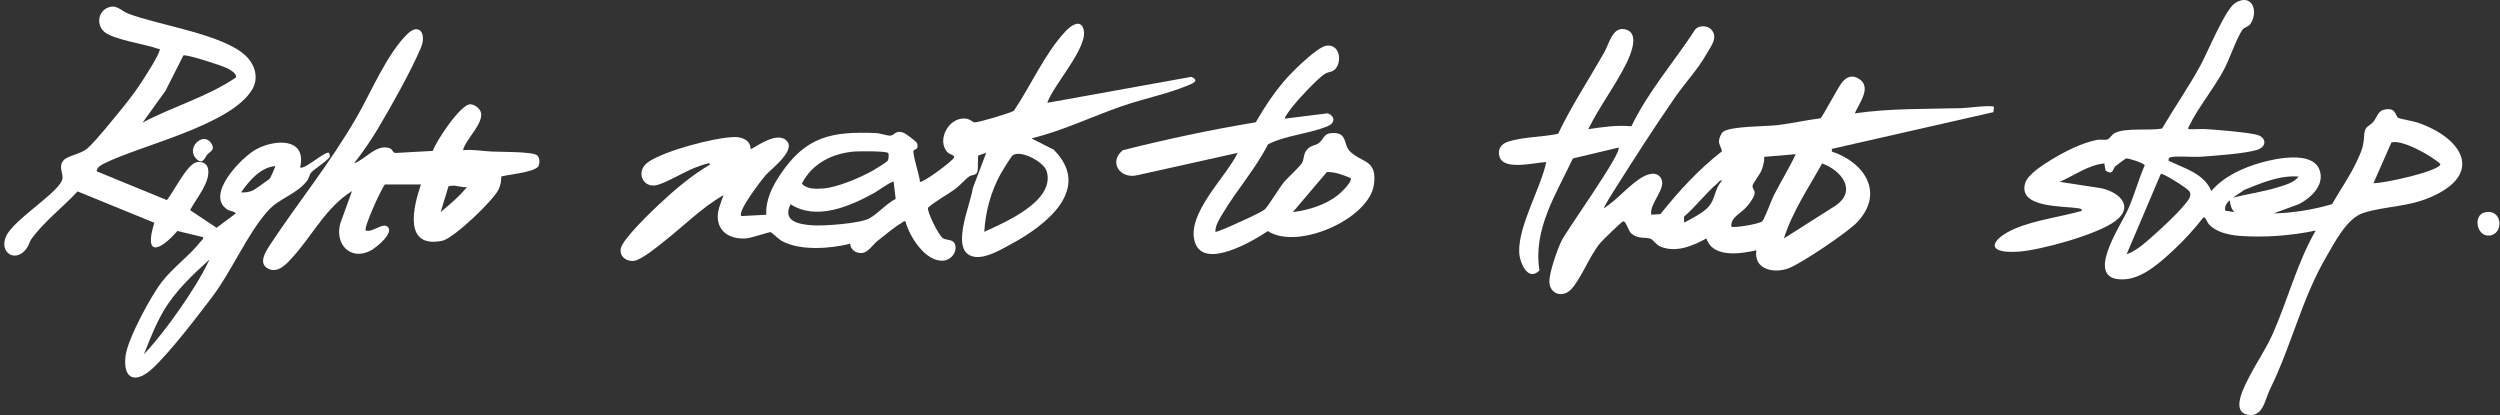
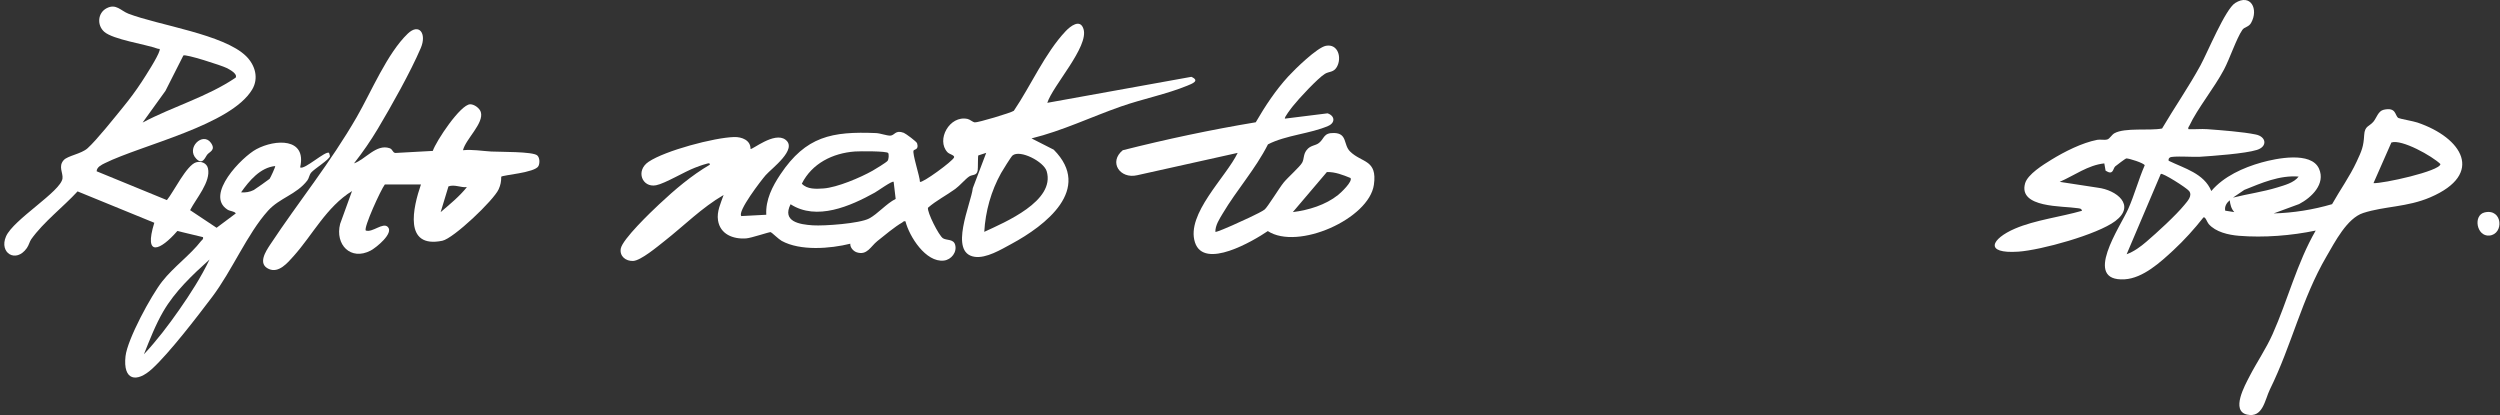
<svg xmlns="http://www.w3.org/2000/svg" width="518" height="86" viewBox="0 0 518 86" fill="none">
  <rect x="0" y="0" width="518" height="86" fill="#333333" stroke="none" />
-   <path d="M354.576 6.117C356.123 7.814 354.372 9.76 353.521 11.296C351.883 14.251 349.148 17.171 347.096 20.13C342.879 26.208 338.646 32.797 334.69 39.062C334.395 39.528 332.202 42.955 332.357 43.13C335.089 41.418 337.675 38.16 340.429 36.632C341.429 36.077 342.983 35.545 343.907 36.59C345.819 38.755 341.659 41.975 342.147 44.494L344.052 44.357C347.795 39.636 351.968 35.104 356.722 31.405C356.949 31.056 356.099 30.049 356.172 29.176C356.218 28.619 356.591 27.644 357.043 27.302C358.604 26.125 365.777 26.212 368.129 25.942C371.153 25.595 374.162 24.895 377.182 24.515C377.681 24.222 380.801 18.068 381.757 16.964C382.762 15.803 383.935 15.488 385.273 16.396C387.864 18.158 385.168 21.432 384.32 23.487C391.664 22.426 399.097 22.604 406.505 22.409C407.477 22.384 412.826 21.691 413.14 22.145L413.042 23.236L379.554 30.849L379.573 31.406C386.293 33.625 390.512 39.92 384.864 45.992C382.895 48.107 373.392 54.478 370.717 55.541C367.695 56.742 363.321 55.931 363.915 51.86C360.627 52.608 354.877 53.495 353.573 49.403C350.757 50.941 347.322 52.41 344.109 51.124C343.08 50.711 342.512 49.618 341.96 49.459C340.701 49.099 339.429 49.535 338.081 48.439C337.316 47.818 336.932 45.719 336.308 45.861C335.989 45.933 332.034 49.786 331.55 50.367C329.332 53.027 327.457 58.083 325.429 60.053C323.649 61.783 321.052 60.864 321.033 58.318C321.02 56.443 322.656 51.73 323.519 49.955C324.633 47.662 336.183 31.611 335.348 30.583L325.896 32.833C322.494 40.105 317.567 47.568 318.985 56.028C316.617 58.447 314.854 54.474 314.777 52.223C314.593 46.757 319.228 39.052 320.387 33.585C318.095 33.635 311.639 35.418 310.715 32.506C310.218 30.937 311.027 29.818 312.489 29.346C315.632 28.335 319.586 28.422 322.841 27.723C325.64 21.878 329.211 16.47 332.405 10.852C333.5 8.927 334.134 5.237 336.998 6.153C339.711 7.02 337.861 11.335 337.031 13.033C334.783 17.629 331.366 22.111 329.094 26.76C332.085 26.323 335.012 25.872 338.029 26.17C341.525 18.884 346.923 12.786 351.288 6.049C352.077 5.195 353.821 5.28 354.581 6.114L354.576 6.117ZM372.074 31.948L365.547 32.494C365.59 33.415 365.358 34.279 365.052 35.135C364.712 36.088 363.204 37.952 363.135 38.419C363.04 39.064 363.591 39.416 363.574 39.946C363.547 40.785 362.553 42.073 362.014 42.73C360.838 44.16 358.505 45.032 358.742 46.951C359.094 47.314 364.538 46.423 365.128 45.852C365.641 45.357 366.986 41.578 367.488 40.579C368.949 37.672 370.705 34.902 372.072 31.949L372.074 31.948ZM369.628 49.403L380.368 42.579C384.886 39.44 381.46 35.254 377.541 33.87C374.726 38.933 371.38 43.837 369.628 49.403ZM356.84 37.406C356.329 37.286 356.192 37.691 355.886 37.947C353.469 39.984 351.349 42.812 348.925 44.899L348.953 46.132C350.532 45.264 352.765 44.202 353.99 42.864C355.471 41.244 355.262 38.965 356.841 37.406H356.84Z" fill="white" />
  <path d="M453.424 26.762C454.727 26.832 456.063 26.668 457.365 26.766C460.228 26.983 464.707 27.312 467.416 27.873C469.57 28.319 469.883 30.355 467.64 31.061C465.182 31.834 458.558 32.306 455.733 32.489C454.583 32.565 450.185 32.258 449.611 32.626C449.346 32.795 449.293 33.006 449.343 33.307C452.572 34.885 456.683 35.925 458.185 39.58C460.751 36.546 464.824 34.717 468.601 33.661C471.611 32.819 478.871 31.313 480.496 34.945C481.912 38.107 478.94 40.942 476.379 42.279L471.109 44.219C475.176 44.113 479.302 43.45 483.207 42.304C484.869 39.337 486.857 36.595 488.297 33.495C489.356 31.214 489.721 30.414 489.857 27.993C489.968 26.017 490.929 26.245 491.791 25.192C492.424 24.419 492.765 23 493.893 22.743C496.59 22.131 496.178 23.985 496.951 24.447C497.227 24.612 500.046 25.103 500.904 25.395C510.149 28.532 514.874 36.026 503.556 40.884C498.749 42.948 494.089 42.696 489.655 44.132C486.299 45.218 483.781 50.159 482.043 53.141C476.875 62.001 474.907 71.368 470.33 80.679C469.265 82.846 468.889 86.647 465.589 85.903C462.184 85.134 465.15 79.834 466.069 78.043C467.597 75.064 469.507 72.312 470.883 69.23C474.016 62.214 475.926 54.495 479.814 47.771C474.781 48.826 469.051 49.277 463.903 48.856C461.749 48.679 459.101 48.094 457.636 46.412C457.288 46.011 456.981 44.874 456.557 45.043C454.649 47.468 452.567 49.766 450.303 51.868C447.654 54.327 444.009 57.647 440.239 57.872C431.385 58.399 439.363 46.896 440.957 43.316C442.268 40.368 443.091 37.212 444.383 34.255C444.318 33.816 440.985 32.744 440.537 32.83C440.399 32.856 438.489 34.273 438.268 34.482C437.764 34.958 437.913 36.409 436.279 35.365L436.012 33.856C432.633 34.206 429.811 36.36 426.764 37.68L434.666 38.89C438.505 39.356 442.652 42.527 438.278 45.813C434.569 48.599 422.876 51.828 418.203 52.144C411.011 52.632 412.588 49.477 417.517 47.365C421.652 45.593 427.029 44.935 431.388 43.675C431.277 43.145 430.841 43.196 430.437 43.131C427.442 42.646 418.153 43.123 419.598 37.997C420.13 36.11 423.394 34.106 425.046 33.091C427.773 31.416 431.401 29.58 434.543 28.974C435.214 28.845 435.99 29.08 436.637 28.892C437.132 28.747 437.552 27.921 438.089 27.619C440.288 26.38 445.42 27.136 447.982 26.626C450.561 22.246 453.479 18.042 455.921 13.581C457.388 10.899 461.08 1.908 463.13 0.622C466.357 -1.403 468.026 1.901 466.425 4.745C465.917 5.646 465.071 5.533 464.61 6.198C463.407 7.938 462.002 12.161 460.818 14.399C458.794 18.227 455.328 22.453 453.645 26.03C453.529 26.277 453.329 26.399 453.427 26.763L453.424 26.762ZM491.786 37.946C493.64 38.081 505.613 35.456 505.655 33.993C503.98 32.35 497.63 28.788 495.493 29.529L491.786 37.947V37.946ZM440.639 52.679C442.169 52.118 443.495 51.141 444.721 50.091C446.941 48.192 450.822 44.647 452.614 42.454C453.24 41.688 454.339 40.554 453.581 39.575C453.071 38.915 448.089 35.758 447.714 36.038L440.639 52.679ZM476.277 36.587C472.313 36.272 468.606 37.908 465.019 39.346L462.674 40.946C465.706 40.184 468.869 39.76 471.859 38.839C473.338 38.383 475.326 37.872 476.276 36.587H476.277ZM462.946 43.947C462.288 43.209 462.132 42.448 461.995 41.496C461.35 42.042 460.887 42.773 461.066 43.651L462.946 43.947Z" fill="white" />
  <path d="M216.999 21.306L246.85 15.918C248.694 16.738 247.006 17.343 245.976 17.766C241.782 19.495 236.708 20.509 232.295 22.052C226.103 24.217 220.137 27.104 213.734 28.676L218.334 31.016C226.452 39.2 216.608 46.744 209.563 50.544C207.435 51.692 204.343 53.587 201.914 53.206C196.507 52.359 201.198 42.23 201.567 38.98L204.343 31.671L202.706 32.204C202.593 32.337 202.66 34.879 202.572 35.351C202.364 36.464 201.473 36.114 200.8 36.575C199.96 37.151 198.907 38.44 197.929 39.152C196.088 40.492 193.961 41.563 192.277 43.047C192.061 43.917 194.533 48.852 195.395 49.378C196.148 49.839 197.546 49.492 197.898 50.693C198.349 52.23 197.125 53.818 195.567 53.992C191.824 54.411 188.414 49.011 187.612 45.859C187.206 45.745 187.146 45.994 186.92 46.12C185.493 46.906 183.132 48.871 181.773 49.961C180.406 51.055 179.661 52.965 177.533 52.286C176.826 52.061 176.114 51.277 176.183 50.497C172.028 51.528 165.81 52.034 161.952 49.904C161.345 49.569 159.872 48.133 159.691 48.098C159.39 48.039 155.656 49.333 154.555 49.403C151.901 49.574 149.224 48.549 148.772 45.658C148.483 43.813 149.357 42.057 149.931 40.403C145.409 43.029 141.749 46.754 137.683 49.946C136.273 51.053 132.762 54.016 131.164 54.07C129.656 54.12 128.358 53.1 128.621 51.525C128.945 49.586 134.893 43.903 136.596 42.31C139.825 39.287 143.246 36.37 147.075 34.129C147.138 33.622 146.521 33.913 146.247 33.98C145.577 34.143 144.679 34.489 144.012 34.741C141.846 35.561 137.788 38.031 135.931 38.388C133.075 38.935 131.627 35.392 134.373 33.533C137.812 31.207 147.97 28.506 152.122 28.394C153.7 28.351 155.533 29.042 155.512 30.858C155.798 31.123 160.437 27.223 162.735 28.936C165.371 30.902 159.884 34.881 158.635 36.31C157.768 37.302 152.709 43.854 153.605 44.769L158.774 44.496C158.6 41.404 160.041 38.603 161.708 36.117C166.991 28.236 172.375 27.196 181.504 27.573C182.421 27.611 183.766 28.141 184.504 28.099C185.372 28.052 185.521 26.853 187.267 27.523C187.676 27.681 189.911 29.336 190.018 29.679C190.441 31.037 189.468 30.91 189.3 31.18C188.962 31.722 190.608 36.614 190.61 37.676C191.027 38.044 197.356 33.439 197.679 32.625C197.867 32.153 196.725 31.98 196.314 31.543C193.925 28.996 196.746 23.824 200.478 24.644C201.01 24.761 201.483 25.273 201.965 25.355C202.529 25.453 209.546 23.361 210.068 22.953C213.582 17.781 216.511 10.998 220.814 6.449C221.741 5.469 223.822 3.788 224.506 6.023C225.631 9.694 218.169 17.691 216.998 21.306H216.999ZM184.037 31.713C183.774 31.279 178.078 31.32 177.129 31.39C172.536 31.729 168.237 33.863 166.139 38.057C167.223 39.254 169.122 39.155 170.619 39.048C173.459 38.847 178.303 36.785 180.816 35.361C181.384 35.041 183.602 33.689 183.897 33.335C184.165 33.014 184.205 31.988 184.037 31.711V31.713ZM203.939 48.039C208.228 46.051 218.709 41.654 216.873 35.48C216.277 33.476 211.331 30.931 209.79 32.221C209.504 32.46 207.736 35.303 207.429 35.854C205.354 39.577 204.186 43.767 203.94 48.039H203.939ZM185.164 37.674C184.887 37.391 181.871 39.569 181.267 39.904C176.214 42.708 169.203 45.81 163.807 42.319C161.994 45.92 165.653 46.51 168.423 46.689C170.807 46.843 178.107 46.315 180.088 45.269C181.859 44.334 183.682 42.156 185.582 41.218L185.164 37.674Z" fill="white" />
  <path d="M20.021 35.489L34.582 41.461C35.975 39.782 38.637 34.238 40.623 33.638C41.637 33.331 42.831 33.77 43.087 34.869C43.738 37.657 40.608 41.152 39.389 43.545L44.877 47.196L48.858 44.219C48.526 43.712 47.715 43.817 47.09 43.406C42.448 40.356 50.107 32.522 53.13 30.907C57.036 28.82 63.589 28.505 62.193 34.672C62.965 35.333 67.484 31.135 68.177 31.675C68.205 31.696 68.372 32.328 68.366 32.364C68.24 33.075 65.09 35.016 64.486 35.746C64.052 36.271 64.038 36.919 63.678 37.391C61.443 40.315 57.945 40.985 55.524 43.674C51.253 48.413 48.086 56.063 43.953 61.534C40.872 65.612 35.139 73.083 31.557 76.385C28.278 79.408 25.452 78.835 26.006 73.819C26.397 70.288 31.331 61.194 33.634 58.279C36 55.281 39.489 52.774 41.653 49.952C41.863 49.679 42.181 49.606 42.058 49.134L36.749 47.858C33.242 51.908 29.72 53.446 31.971 46.158L16.073 39.658C13.065 42.925 9.023 45.989 6.463 49.584C6.136 50.044 5.992 50.788 5.558 51.404C3.302 54.612 -0.243 52.409 1.245 48.987C2.777 45.467 12.605 39.681 12.95 36.97C13.096 35.819 12.02 34.479 13.213 33.165C14.028 32.268 16.837 31.889 18.132 30.731C20.017 29.042 23.687 24.419 25.457 22.253C26.856 20.542 28.178 18.772 29.386 16.918C30.251 15.59 32.695 11.803 33.056 10.502C33.205 9.966 32.979 10.194 32.707 10.095C30.081 9.143 23.415 8.2 21.591 6.58C20.056 5.216 20.228 2.669 22.098 1.701C24.059 0.686 25.021 2.226 26.607 2.837C32.84 5.238 46.42 7.104 51.009 11.651C52.876 13.501 53.653 16.204 52.244 18.559C47.828 25.934 29.425 30.012 21.741 33.802C21.064 34.136 20.045 34.61 20.025 35.487L20.021 35.489ZM48.826 16.092C49.295 15.282 47.505 14.363 46.951 14.083C45.931 13.568 38.398 11.133 37.992 11.5L34.282 18.828L29.546 25.398C35.862 22.044 42.858 20.122 48.826 16.091V16.092ZM57.021 34.404C53.936 34.707 51.633 37.447 49.948 39.855C50.855 39.932 51.776 39.785 52.587 39.367C52.814 39.25 55.72 37.199 55.861 37.057C56.001 36.915 57.128 34.5 57.019 34.402L57.021 34.404ZM29.818 73.411C32.478 70.573 34.885 67.413 37.11 64.222C39.426 60.904 41.669 57.43 43.416 53.769C39.87 56.968 36.291 60.325 33.849 64.498C32.244 67.241 30.998 70.458 29.818 73.41V73.411Z" fill="white" />
  <path d="M79.74 38.22C78.919 39.27 75.271 47.249 75.797 47.767C77.173 48.246 79.339 46.001 80.352 47.019C81.658 48.331 77.898 51.346 76.803 51.917C72.662 54.081 69.382 50.692 70.475 46.39L72.94 39.587C67.619 42.886 64.803 48.642 60.823 53.081C59.585 54.462 57.778 56.637 55.729 55.746C53.314 54.696 55.08 52.052 55.984 50.684C61.924 41.699 68.436 33.773 73.937 24.219C76.913 19.05 80.235 11.041 84.487 6.972C86.852 4.71 88.466 6.966 87.187 9.952C85.058 14.923 81.105 21.956 78.291 26.674C76.794 29.183 75.148 31.561 73.347 33.853C75.712 33.042 77.969 29.778 80.713 30.701C81.413 30.936 81.289 31.585 81.908 31.695L89.675 31.268C90.376 29.204 95.403 21.645 97.418 21.608C98.257 21.593 99.376 22.412 99.621 23.205C100.335 25.516 96.479 28.827 95.931 31.126C97.9 30.923 99.863 31.288 101.781 31.396C103.49 31.493 110.402 31.378 111.317 32.201C111.857 32.686 111.864 33.794 111.571 34.401C110.903 35.795 104.067 36.273 103.856 36.62C103.862 37.602 103.719 38.33 103.321 39.219C102.311 41.478 93.978 49.41 91.649 49.886C83.558 51.537 85.588 42.964 87.222 38.218H79.74V38.22ZM96.743 38.769C95.453 38.908 94.196 38.158 92.922 38.62L91.304 43.95C93.203 42.323 95.168 40.737 96.743 38.769Z" fill="white" />
  <path d="M266.242 24.58L275.068 23.482C276.597 23.99 276.711 25.427 275.222 26.084C271.576 27.694 266.4 28.001 262.719 29.915C260.146 35.023 256.232 39.37 253.342 44.245C252.662 45.392 251.803 46.672 251.824 48.04C251.951 48.183 254.848 46.916 255.271 46.725C256.626 46.112 261.132 44.123 262.032 43.411C262.638 42.93 265.062 38.94 265.976 37.819C266.812 36.792 269.308 34.58 269.791 33.733C270.265 32.901 269.993 32.072 270.718 31.116C271.517 30.062 272.533 30.226 273.301 29.614C274.437 28.707 274.194 27.489 276.446 27.558C279.205 27.643 278.324 29.989 279.729 31.38C282.155 33.784 285.421 33.007 284.67 38.286C283.666 45.351 268.901 51.925 262.69 47.882C259.711 49.903 249.471 55.967 247.599 50.231C245.685 44.363 254.059 36.675 256.447 31.676L235.631 36.306C232.034 37.148 229.659 33.553 232.64 31.126C241.694 28.837 250.944 26.874 260.193 25.336C262.121 22.005 264.311 18.689 266.918 15.847C268.325 14.313 272.905 9.841 274.73 9.491C277.265 9.006 278.092 12.016 276.967 13.919C276.312 15.027 275.377 14.78 274.53 15.295C273.065 16.187 269.055 20.5 267.881 21.995C267.637 22.307 266.007 24.373 266.242 24.577V24.58ZM279.824 36.881C278.254 36.241 276.665 35.612 274.933 35.643L267.875 43.947C271.142 43.542 274.653 42.473 277.254 40.396C277.847 39.922 280.326 37.595 279.824 36.881Z" fill="white" />
  <path d="M514.834 44.007C518.589 43.152 518.85 48.543 515.794 48.809C513.126 49.041 512.38 44.565 514.834 44.007Z" fill="white" />
  <path d="M42.95 32.023C42.483 32.605 42.01 34.263 40.684 32.914C38.453 30.645 42.04 27.239 43.709 29.607C44.765 31.103 43.423 31.435 42.95 32.023Z" fill="white" />
</svg>